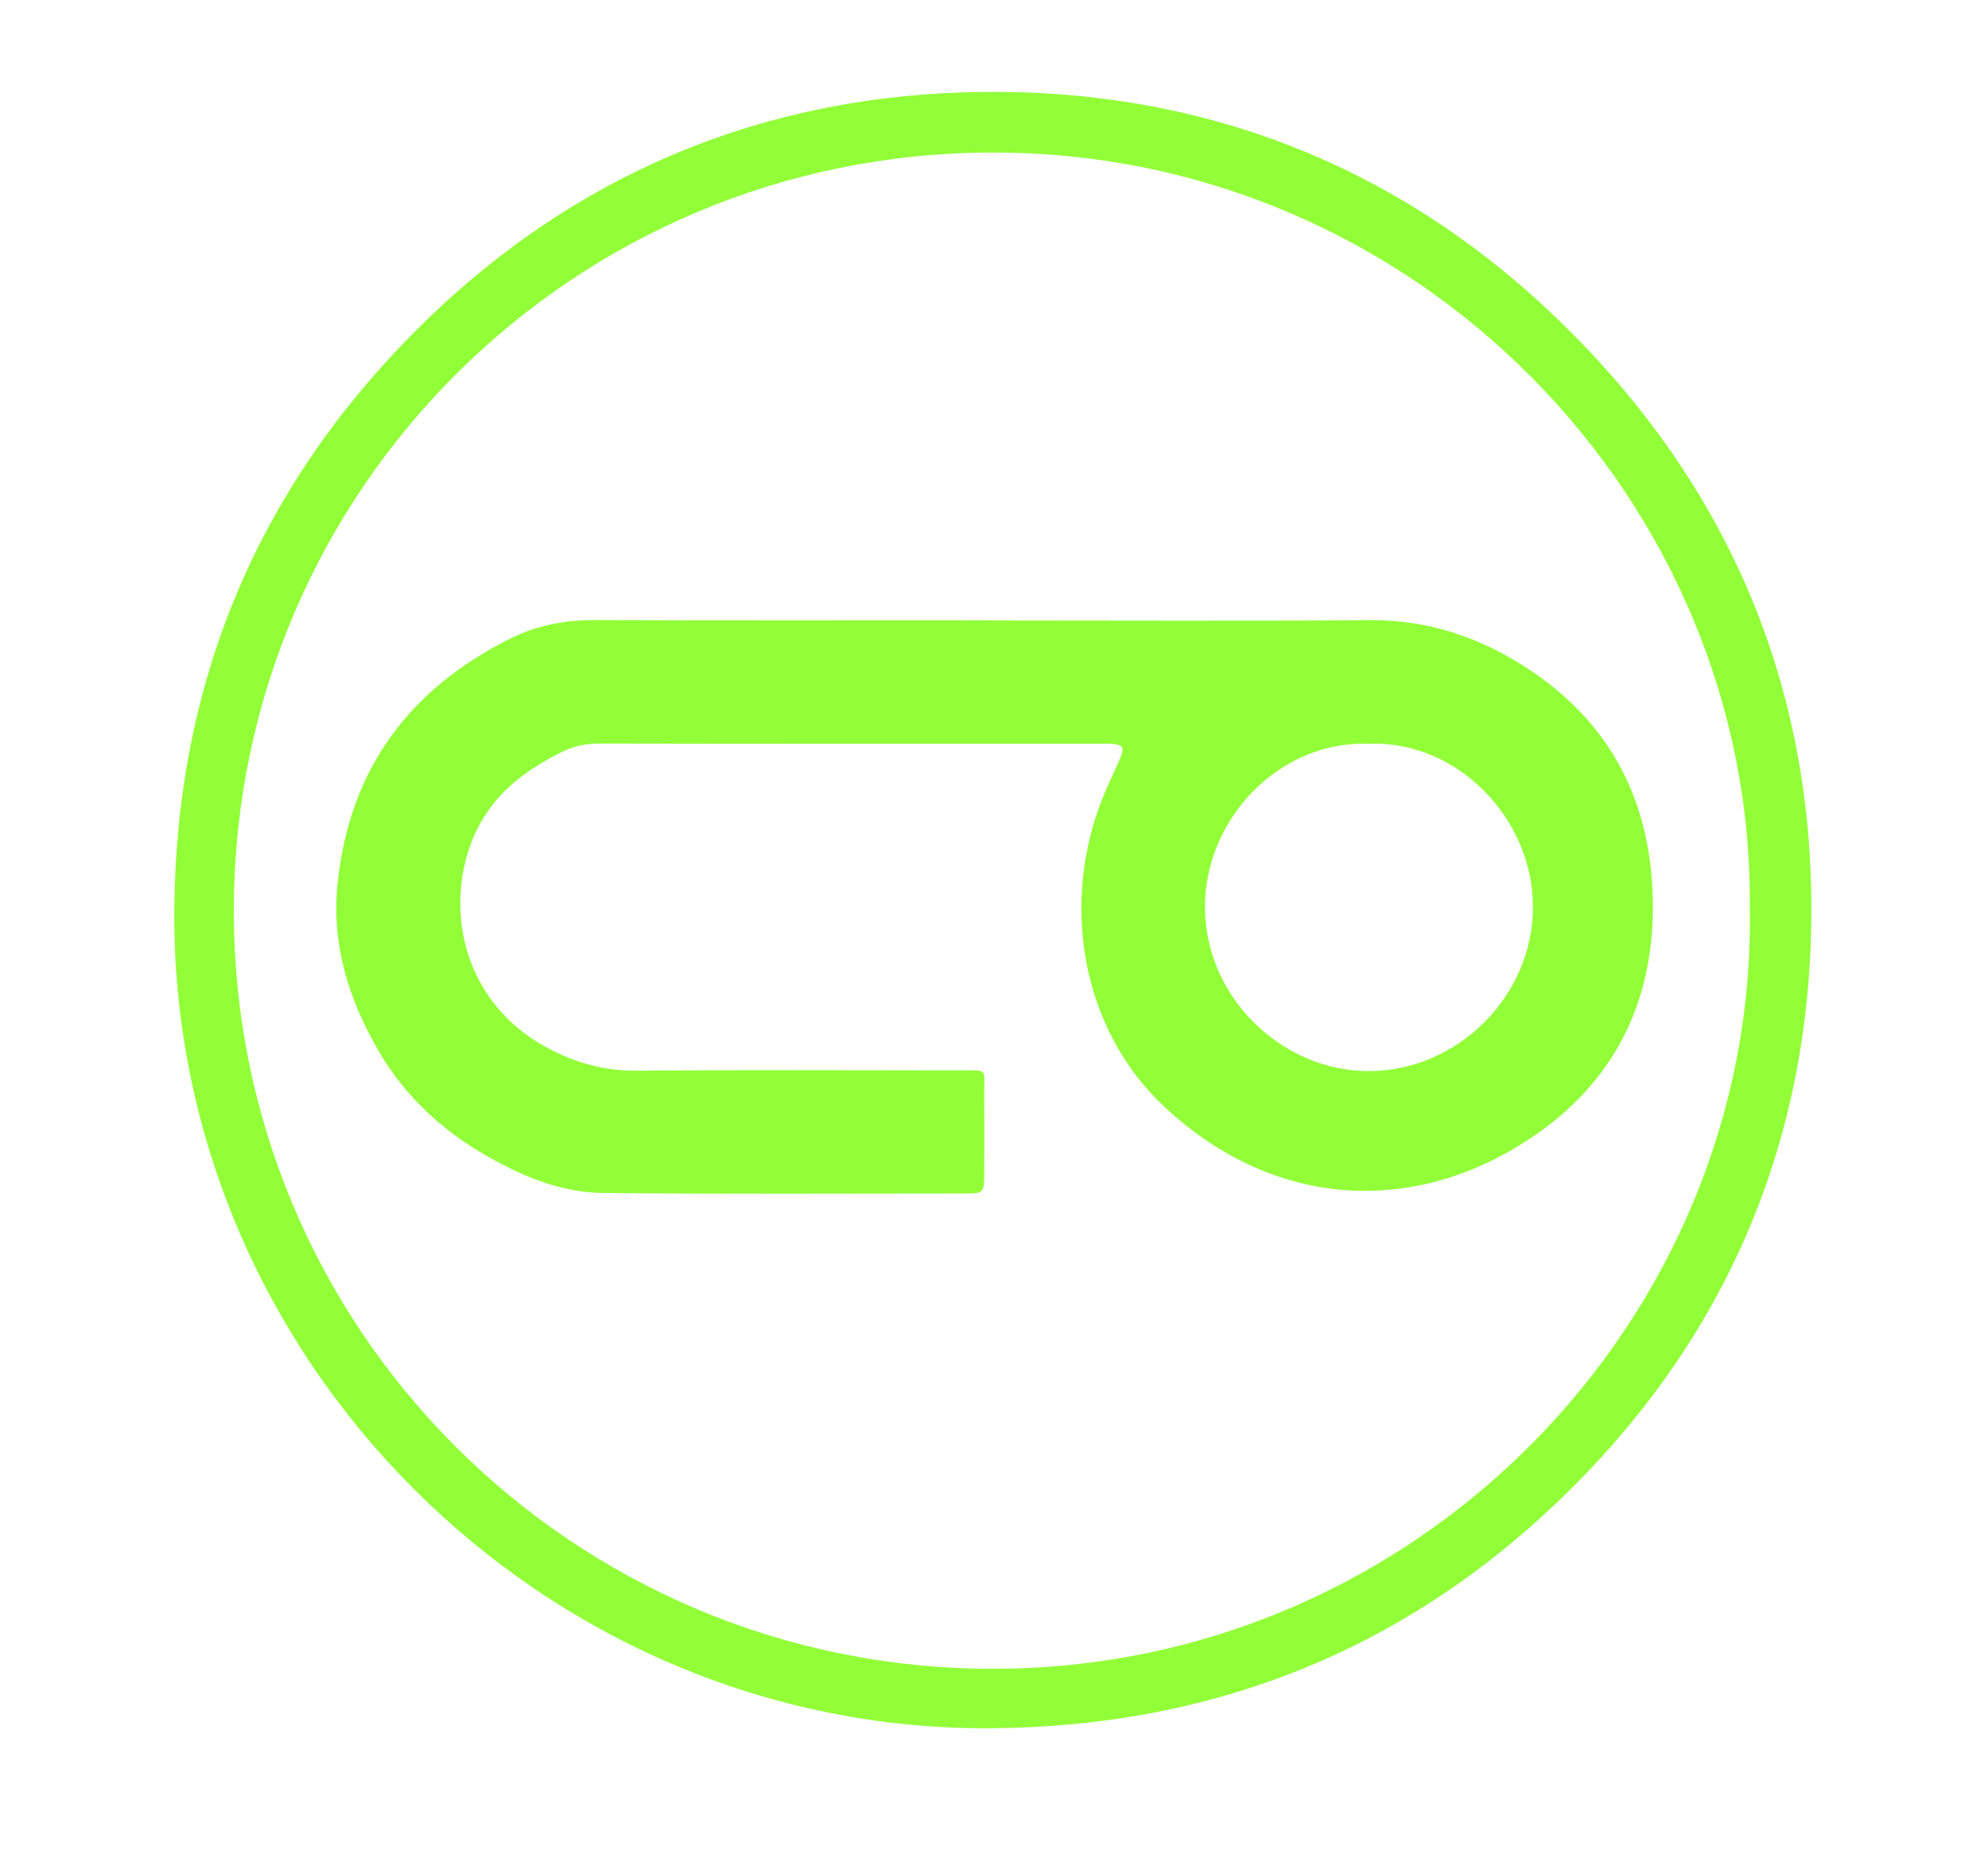
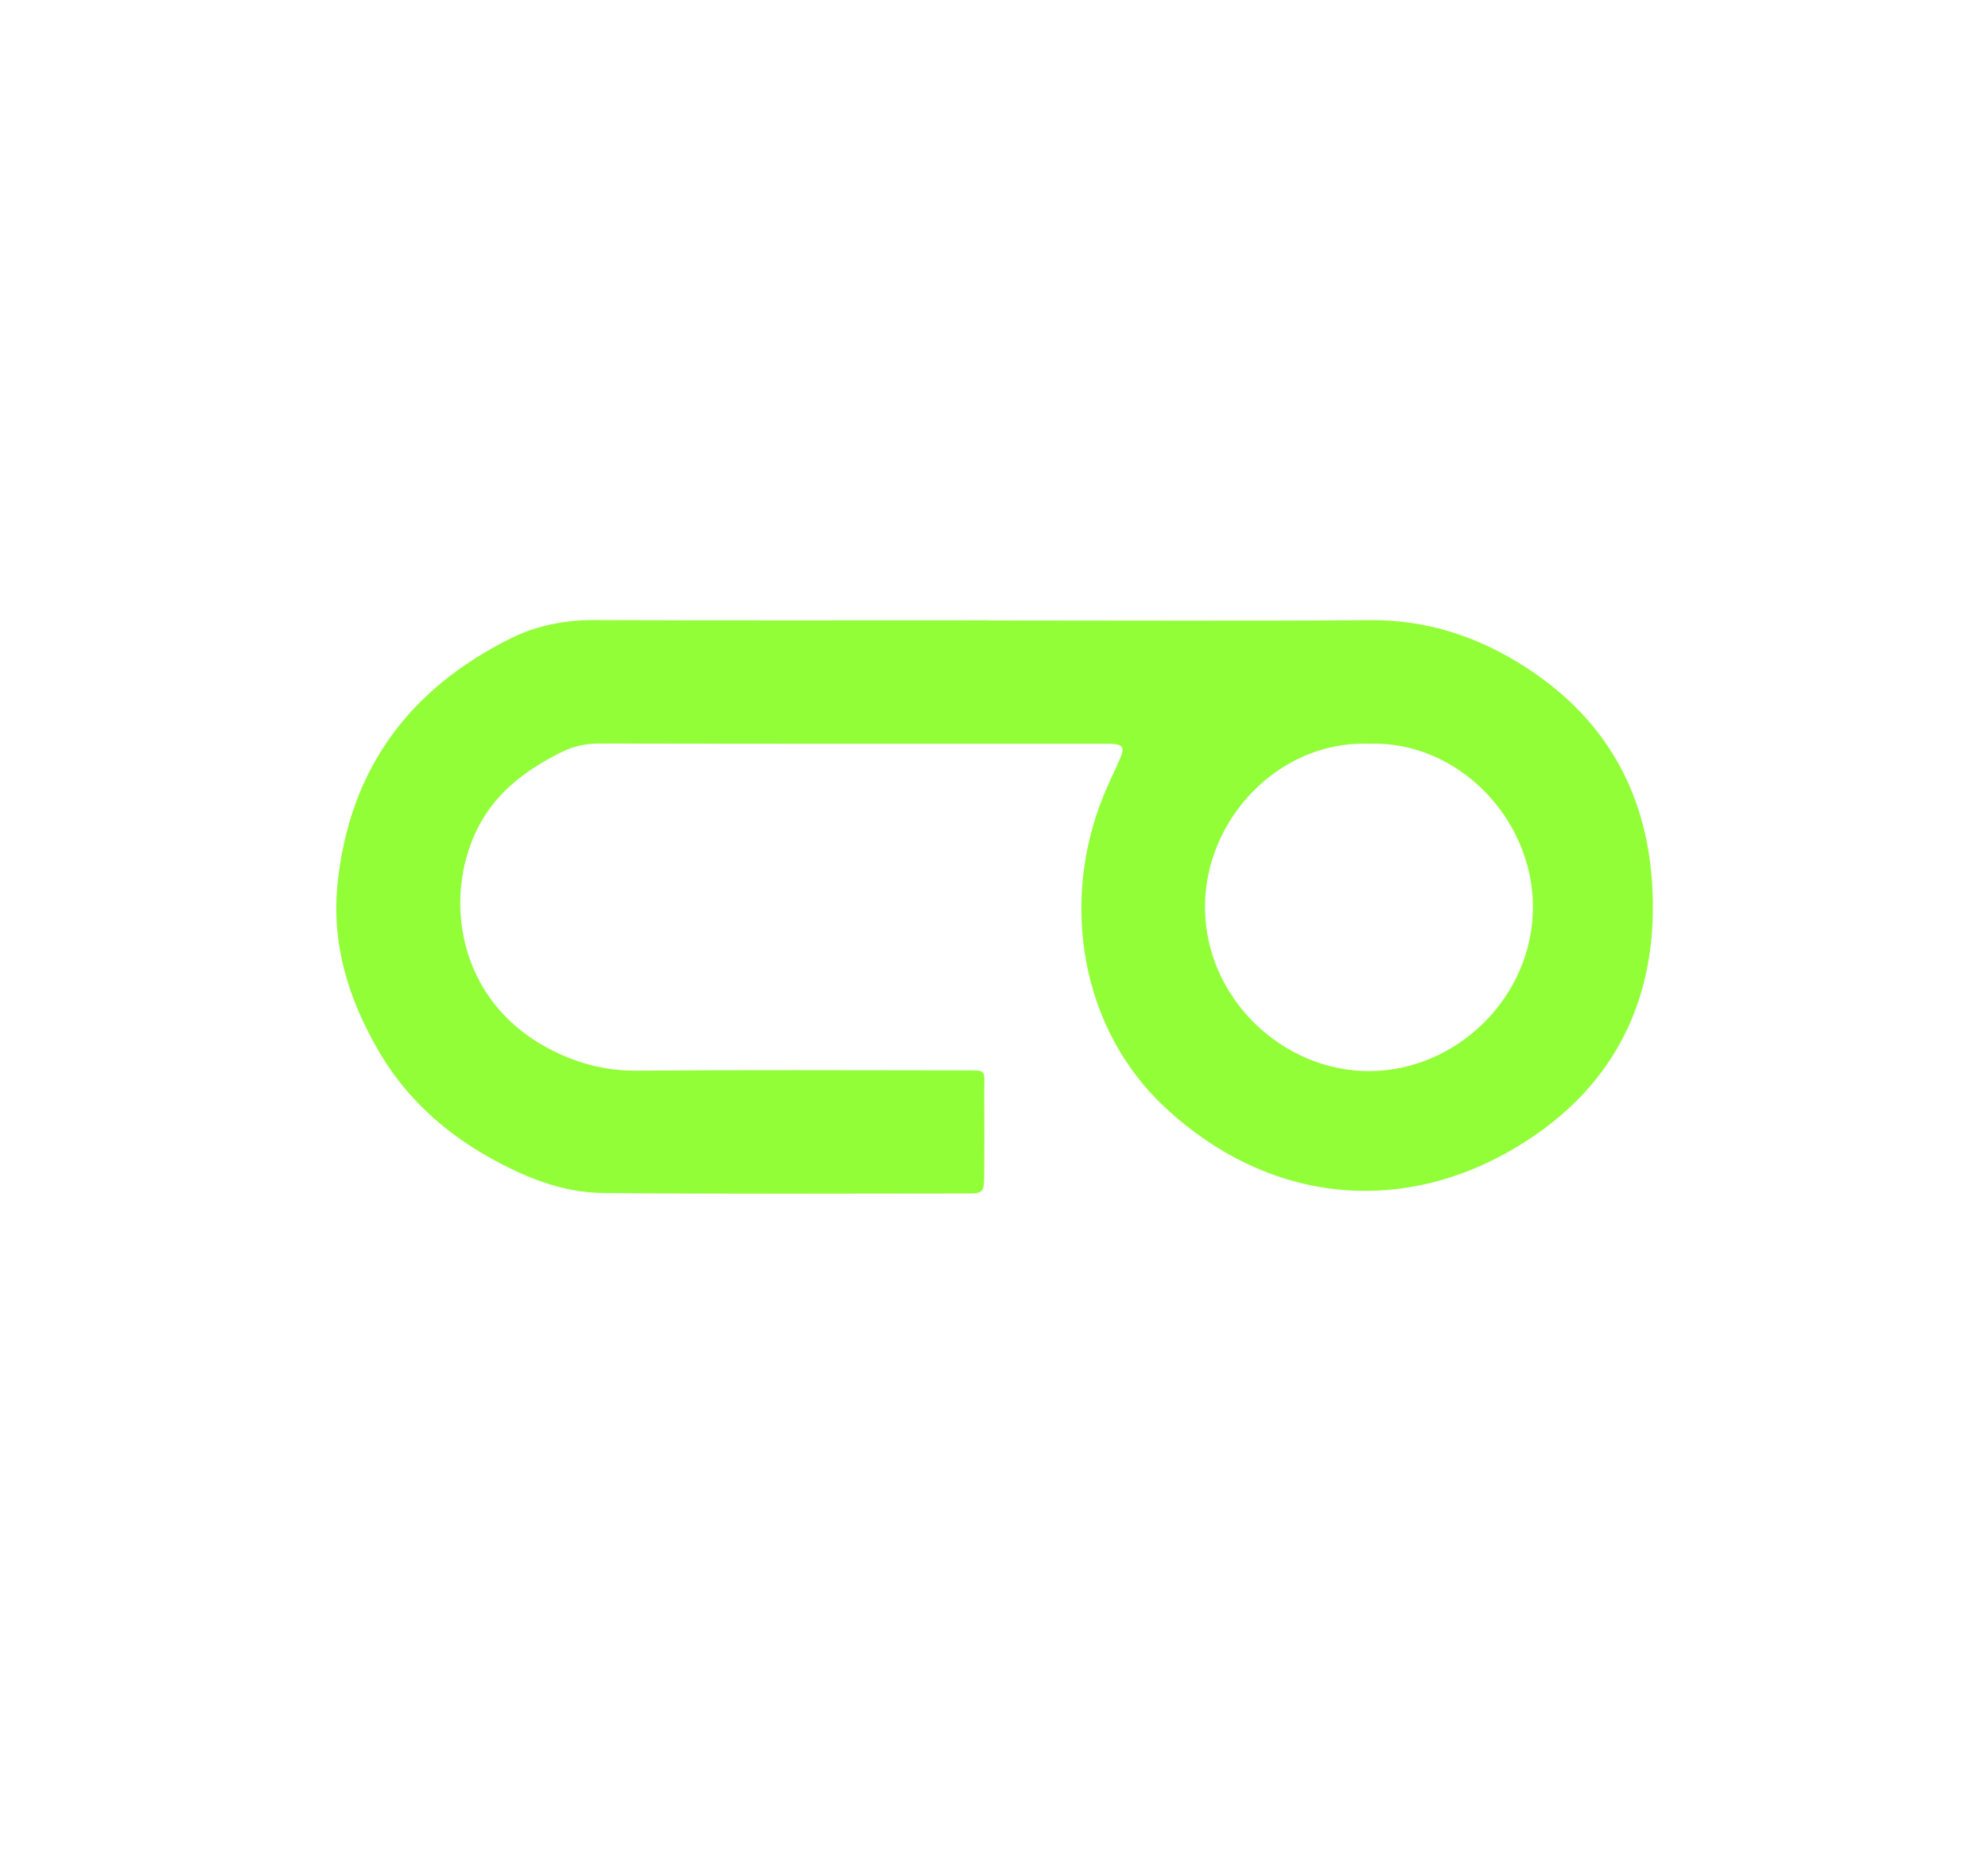
<svg xmlns="http://www.w3.org/2000/svg" id="_图层_1" data-name="图层 1" viewBox="0 0 273.47 254.97">
  <defs>
    <style>
      .cls-1 {
        fill: #92fe38;
      }
    </style>
  </defs>
-   <path class="cls-1" d="M136.37,237.69c-61.49,.45-113.02-50.71-112.39-112.85,.31-30.83,11.28-57.22,32.89-79.04C78.48,24,105.1,12.9,135.55,12.64c30.76-.26,57.78,10.57,79.82,32.32,23.59,23.29,34.96,51.89,33.71,84.95-1.09,28.77-12.05,53.79-32.39,74.27-22.06,22.21-49,33.28-80.32,33.51Zm104.33-112.69c.64-55.87-45.64-104.1-104.19-104.02-57.58,.07-104,46.31-104.34,103.6-.35,58.18,46.61,104.85,104.26,104.93,58.49,.09,105.14-48.06,104.28-104.51Z" />
  <path class="cls-1" d="M135.87,85.33c17.55,0,35.09,.09,52.64-.04,7.85-.06,14.9,2.31,21.34,6.46,11.8,7.61,17.42,18.66,17.52,32.65,.1,13.68-5.53,24.59-16.75,32.09-16.26,10.88-35.43,9.65-50.3-4.13-11.73-10.86-14.47-28.36-8.53-42.9,.66-1.61,1.42-3.18,2.13-4.77,.88-1.98,.68-2.34-1.41-2.4-.42-.01-.83,0-1.25,0-22.95,0-45.9,.02-68.85-.03-1.8,0-3.43,.34-5.02,1.11-4.95,2.43-9.26,5.61-11.76,10.69-4.67,9.49-2.67,23.4,9.61,30.02,3.85,2.08,7.9,3.21,12.38,3.17,14.88-.12,29.77-.05,44.65-.04,3.71,0,3.1-.27,3.12,3.24,.03,3.74,.02,7.48,0,11.22-.02,2.3-.16,2.47-2.36,2.47-16.71,0-33.43,.1-50.14-.07-5.65-.06-10.87-2.23-15.74-4.98-6.25-3.53-11.45-8.33-15.05-14.51-4.13-7.11-6.56-14.71-5.65-23.21,1.68-15.67,9.86-26.6,23.73-33.54,3.59-1.8,7.47-2.56,11.55-2.55,18.04,.07,36.09,.03,54.13,.03Zm52.44,16.96c-12.35-.46-22.71,10.42-22.55,22.72,.16,12.33,10.65,22.22,22.39,22.3,12.26,.08,22.81-10.29,22.72-22.73-.08-12.08-10.41-22.75-22.56-22.29Z" />
</svg>